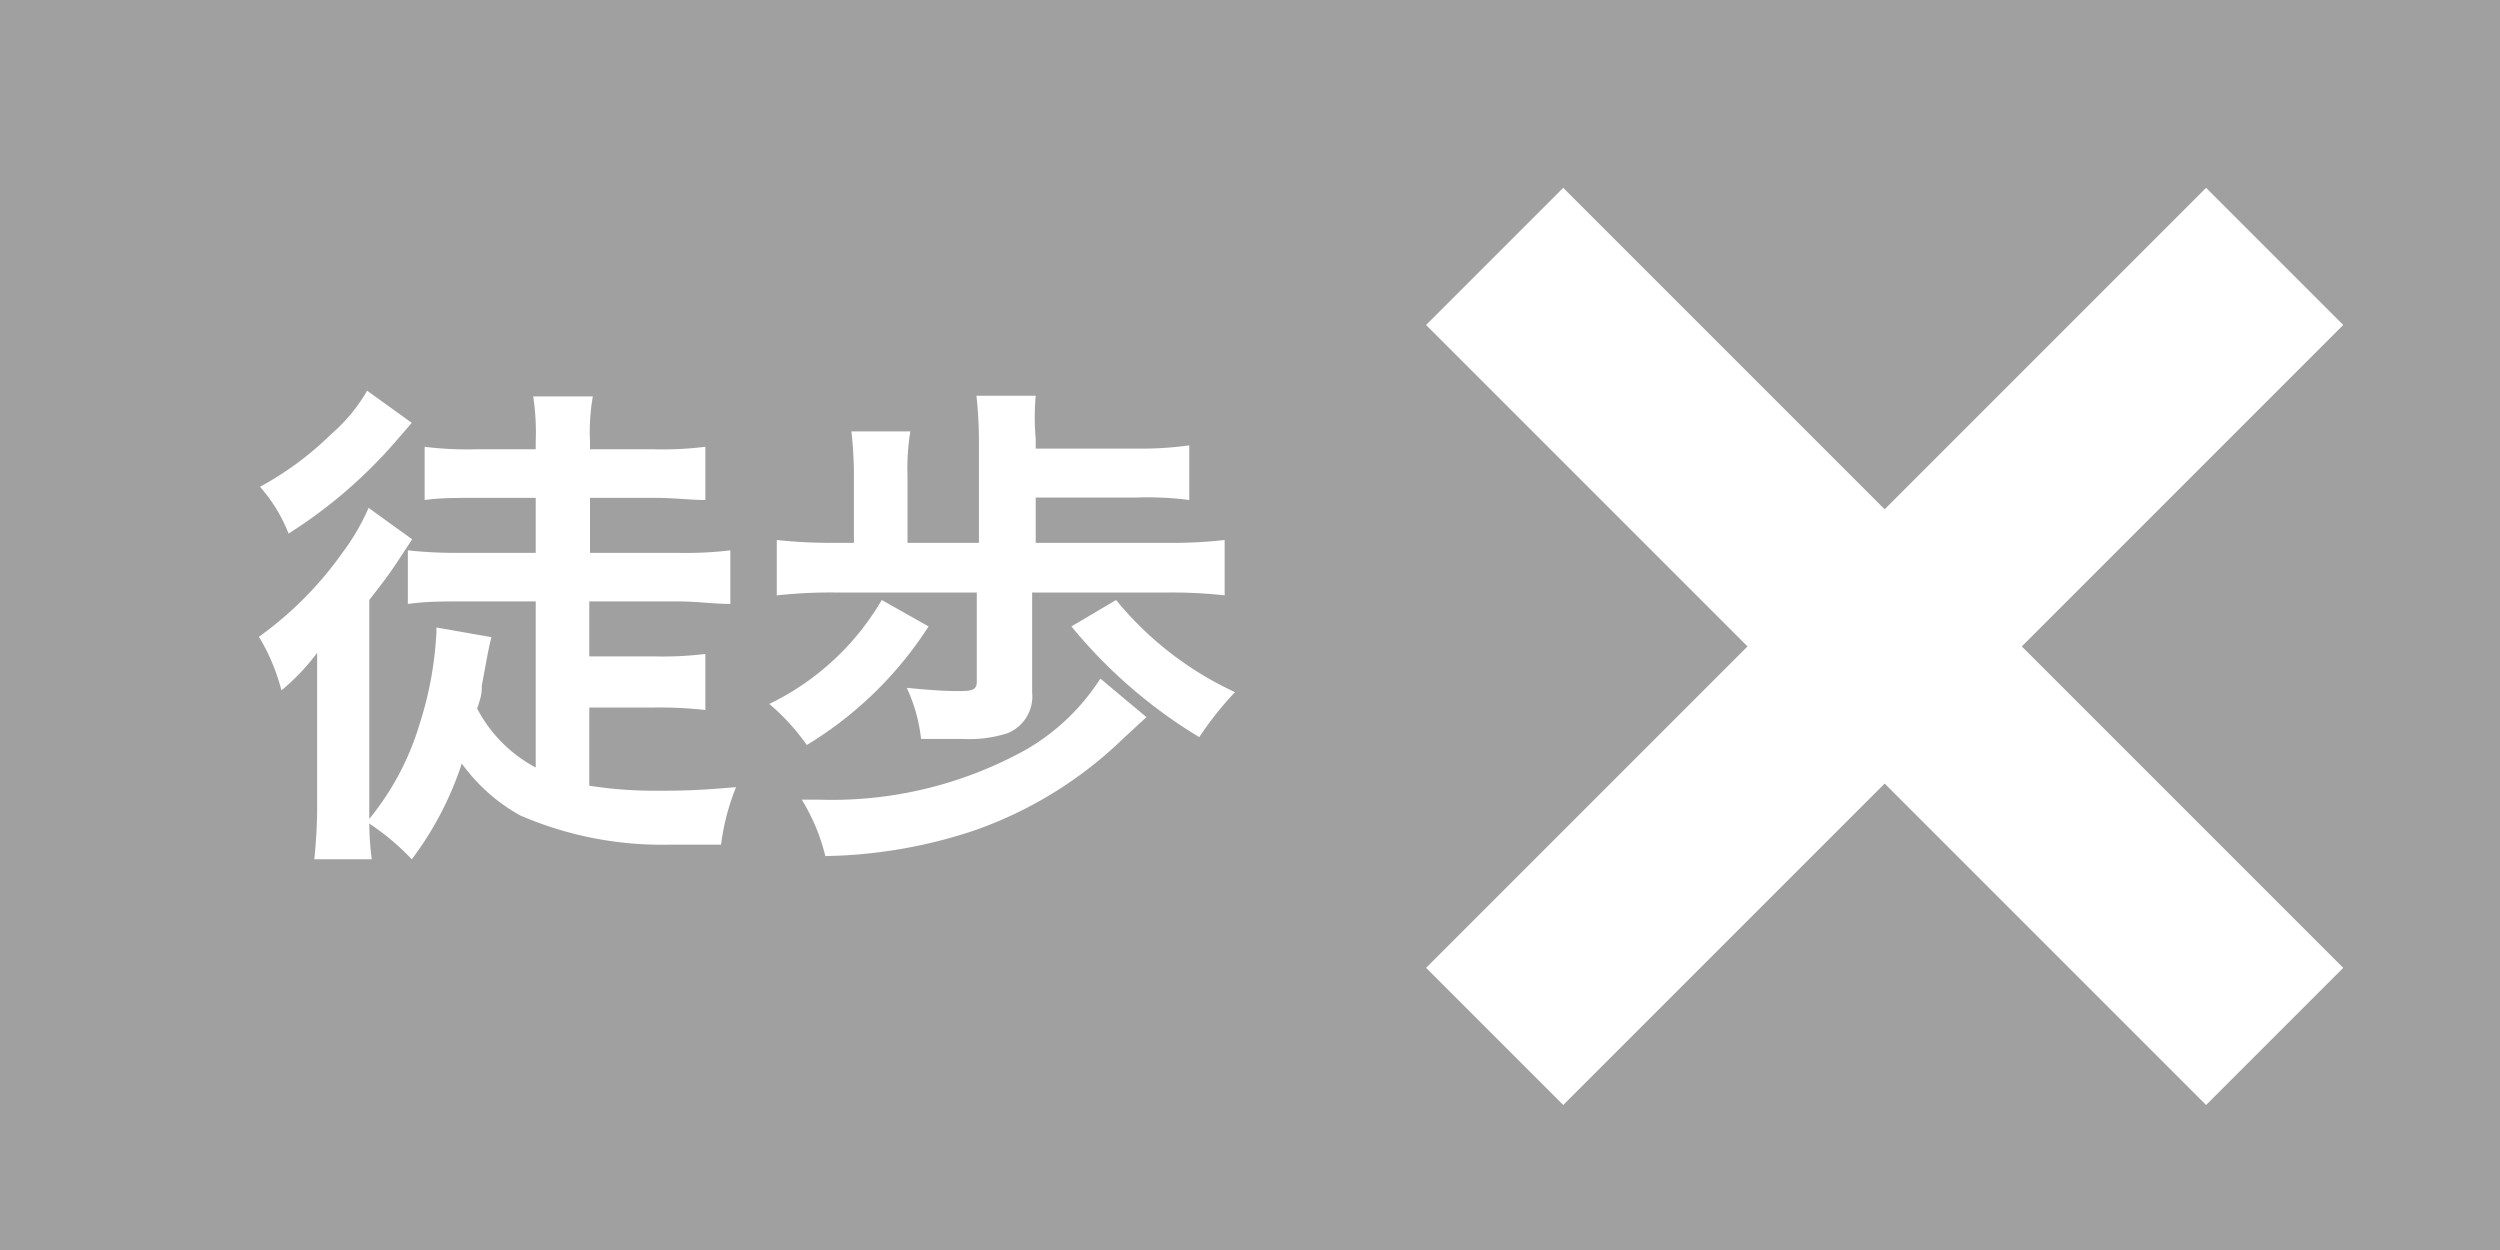
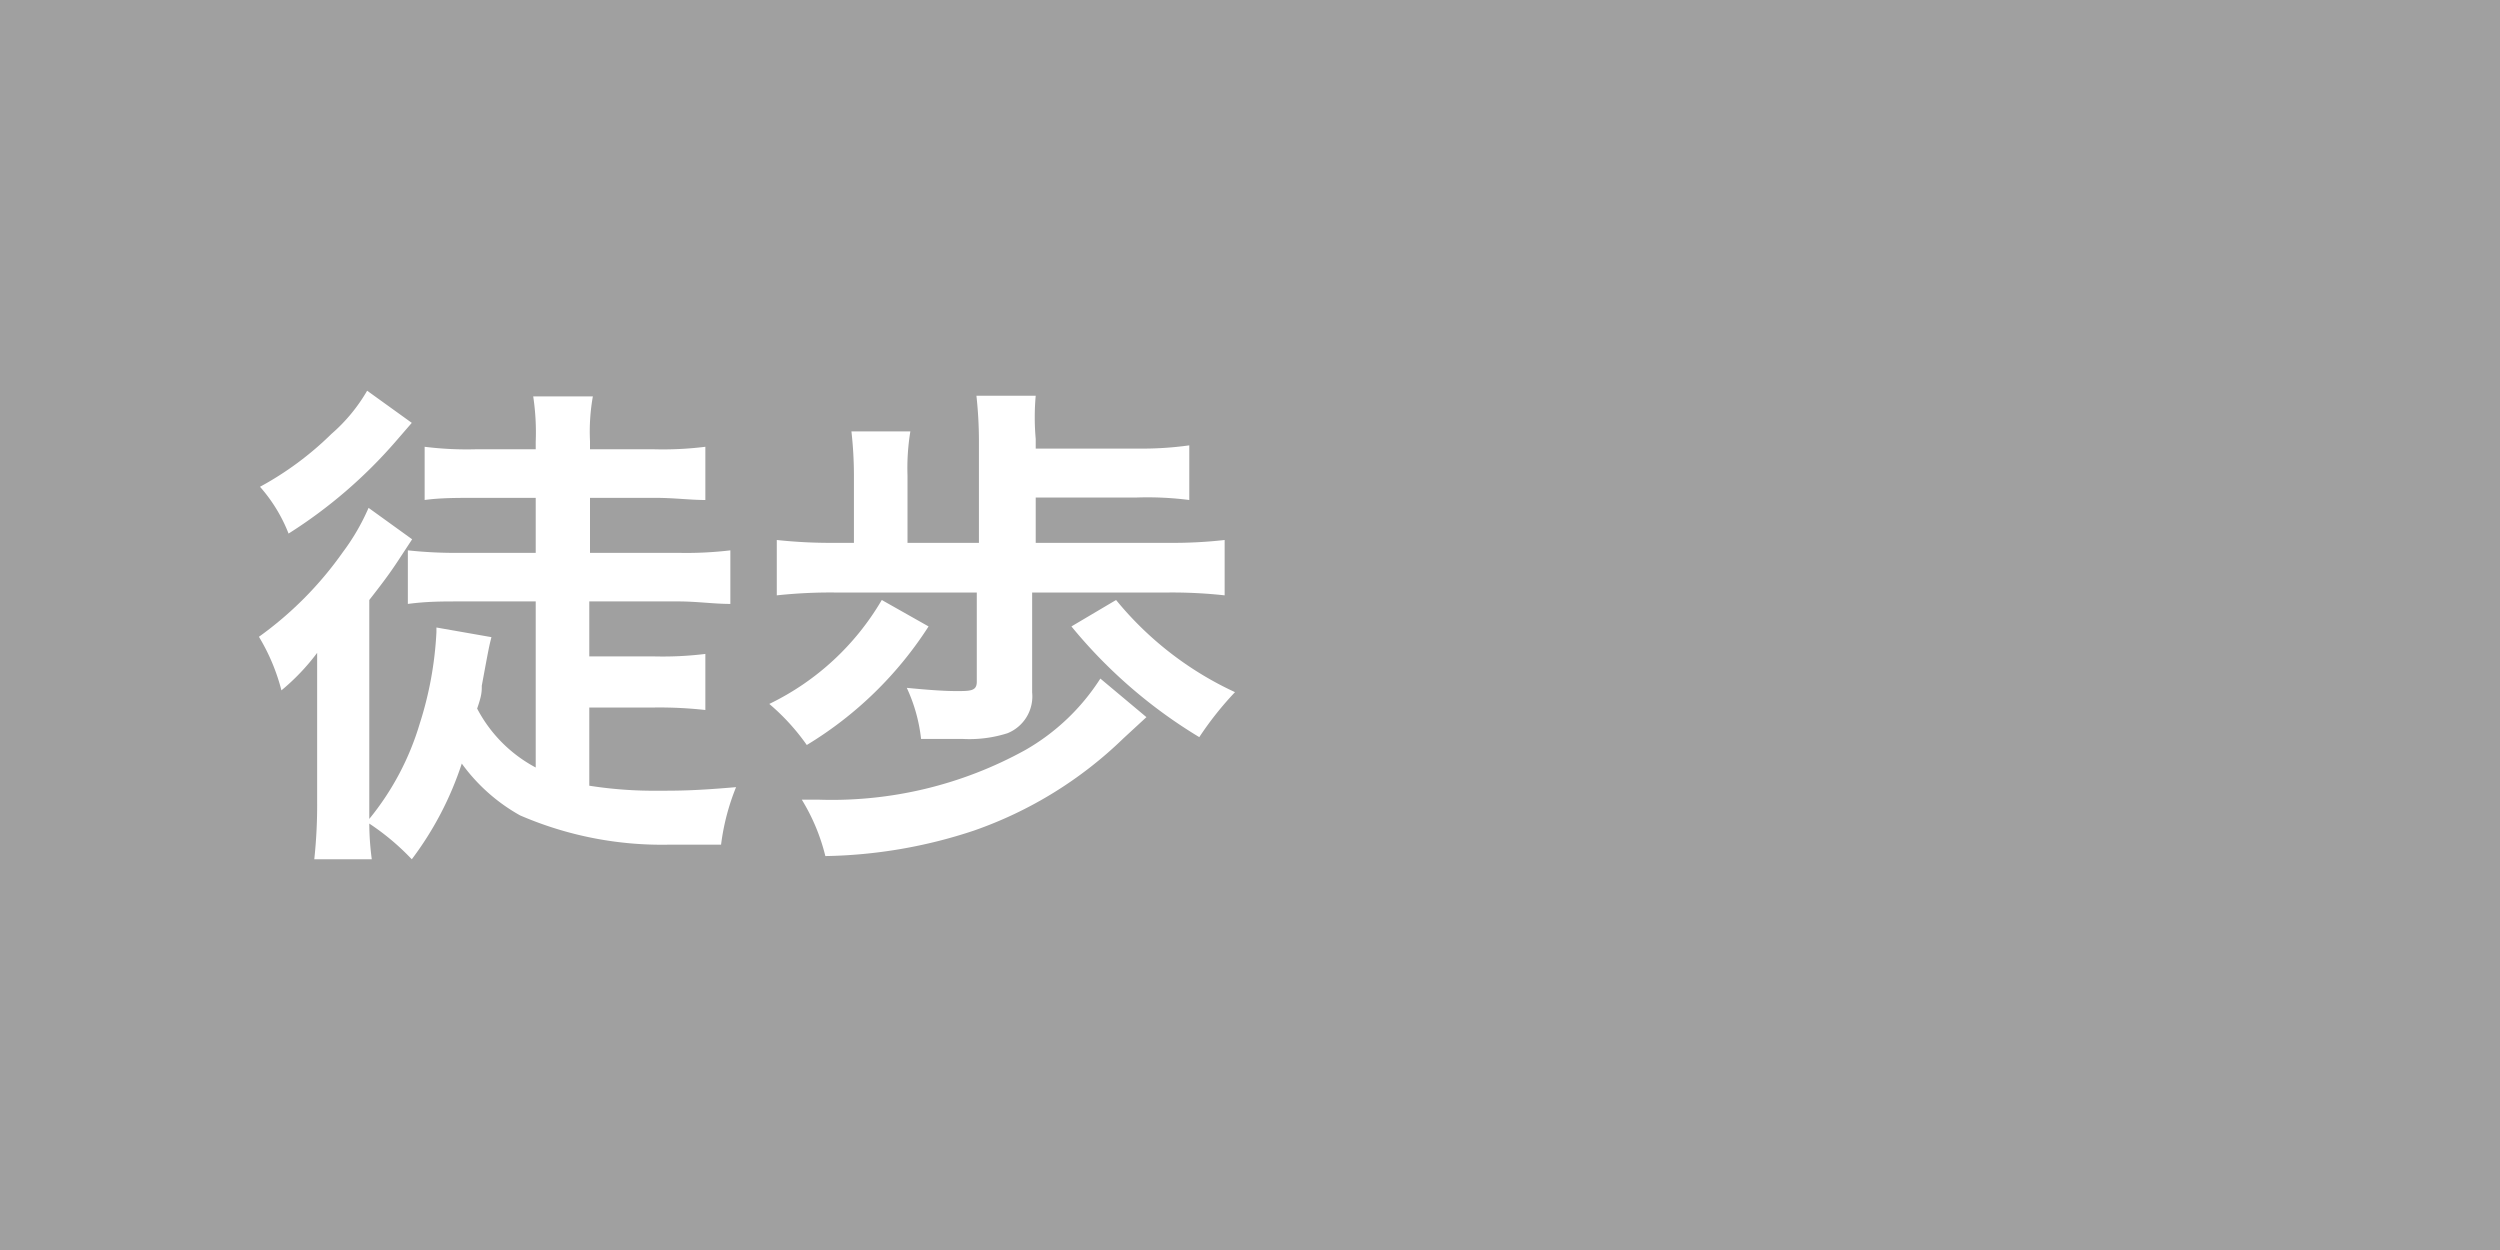
<svg xmlns="http://www.w3.org/2000/svg" id="784d0f9f-bf9c-469f-ba9b-b5cf96abb6ae" data-name="徒歩x" viewBox="0 0 70 35">
  <defs>
    <style>.\36 edb301d-e593-471b-b58d-9cf6a2a8fbf8{fill:#a0a0a0;}.\33 746e795-92a9-4cbf-92fc-c575b7dcea6d{fill:#fff;}</style>
  </defs>
  <title>機材アイコン</title>
  <rect class="6edb301d-e593-471b-b58d-9cf6a2a8fbf8" width="70" height="35" />
  <path class="3746e795-92a9-4cbf-92fc-c575b7dcea6d" d="M15,16.84H12.86c-.49,0-.91,0-1.44.07v-1.5a12.47,12.47,0,0,0,1.47.07H15V13.94H13.32c-.52,0-1,0-1.43.06V12.51a9.56,9.56,0,0,0,1.43.07H15v-.21a6.73,6.73,0,0,0-.07-1.27H16.6a5.6,5.6,0,0,0-.08,1.25v.23h1.79a9.62,9.62,0,0,0,1.44-.07V14c-.43,0-.87-.06-1.4-.06H16.52v1.54H19a10.49,10.49,0,0,0,1.45-.07v1.5c-.46,0-.94-.07-1.45-.07H16.5v1.54h1.84a9.73,9.73,0,0,0,1.41-.07v1.57a11.74,11.74,0,0,0-1.41-.07H16.5V22a11.76,11.76,0,0,0,1.95.14c.55,0,1,0,2.16-.1a6.38,6.38,0,0,0-.42,1.61c-1,0-1.1,0-1.42,0a10,10,0,0,1-4.21-.82,5.07,5.07,0,0,1-1.63-1.45,9.2,9.2,0,0,1-1.4,2.68,6.8,6.8,0,0,0-1.19-1,7.8,7.8,0,0,0,.07,1H8.8a14.29,14.29,0,0,0,.08-1.62V20c0-.58,0-.78,0-1.72a6.1,6.1,0,0,1-1,1.05,5.57,5.57,0,0,0-.63-1.5A10,10,0,0,0,9.6,15.46a6.15,6.15,0,0,0,.72-1.24l1.22.88-.4.61c-.23.35-.44.63-.8,1.09v6.13a7.66,7.66,0,0,0,1.41-2.66,10,10,0,0,0,.47-2.57v-.13l1.54.27c-.07.28-.07.28-.27,1.36,0,.16,0,.27-.13.64A3.93,3.93,0,0,0,15,21.49Zm-3.47-5-.45.52a13.52,13.52,0,0,1-3,2.58,4.39,4.39,0,0,0-.8-1.31,8.9,8.9,0,0,0,2-1.48,4.73,4.73,0,0,0,1-1.21Z" transform="translate(0)" />
  <path class="3746e795-92a9-4cbf-92fc-c575b7dcea6d" d="M26,17.54a10.53,10.53,0,0,1-3.41,3.32,6.09,6.09,0,0,0-1.05-1.15,7.35,7.35,0,0,0,3.15-2.91Zm6.75-2.34a12.91,12.91,0,0,0,1.54-.08v1.55a13.41,13.41,0,0,0-1.54-.08H28.9v2.8a1.11,1.11,0,0,1-.69,1.14,3.51,3.51,0,0,1-1.26.16l-1.16,0a4.57,4.57,0,0,0-.4-1.43c.52.05,1,.09,1.39.09s.57,0,.57-.26V16.59h-4a14,14,0,0,0-1.6.08V15.12a14.17,14.17,0,0,0,1.6.08h.56V13.31a11.06,11.06,0,0,0-.07-1.23h1.65a6.33,6.33,0,0,0-.08,1.23V15.2h2V12.42a11.78,11.78,0,0,0-.07-1.34H29A6.79,6.79,0,0,0,29,12.29v.27h2.84a9.52,9.52,0,0,0,1.46-.09V14a9.23,9.23,0,0,0-1.46-.07H29V15.2Zm-.65,4.88-.64.59a11.38,11.38,0,0,1-4.2,2.59,13.84,13.84,0,0,1-4.15.71,5.53,5.53,0,0,0-.66-1.58h.45A11.2,11.2,0,0,0,28.71,21,6.06,6.06,0,0,0,30.81,19Zm-.85-3.28a9.38,9.38,0,0,0,3.33,2.58,9.21,9.21,0,0,0-1,1.26A13.89,13.89,0,0,1,30,17.54Z" transform="translate(0)" />
-   <path class="3746e795-92a9-4cbf-92fc-c575b7dcea6d" d="M43.77,30.94,39.93,27.1l9-9-9-9,3.84-3.84,9,9,9-9,3.84,3.84-9,9,9,9-3.84,3.84-9-9Z" transform="translate(0)" />
</svg>